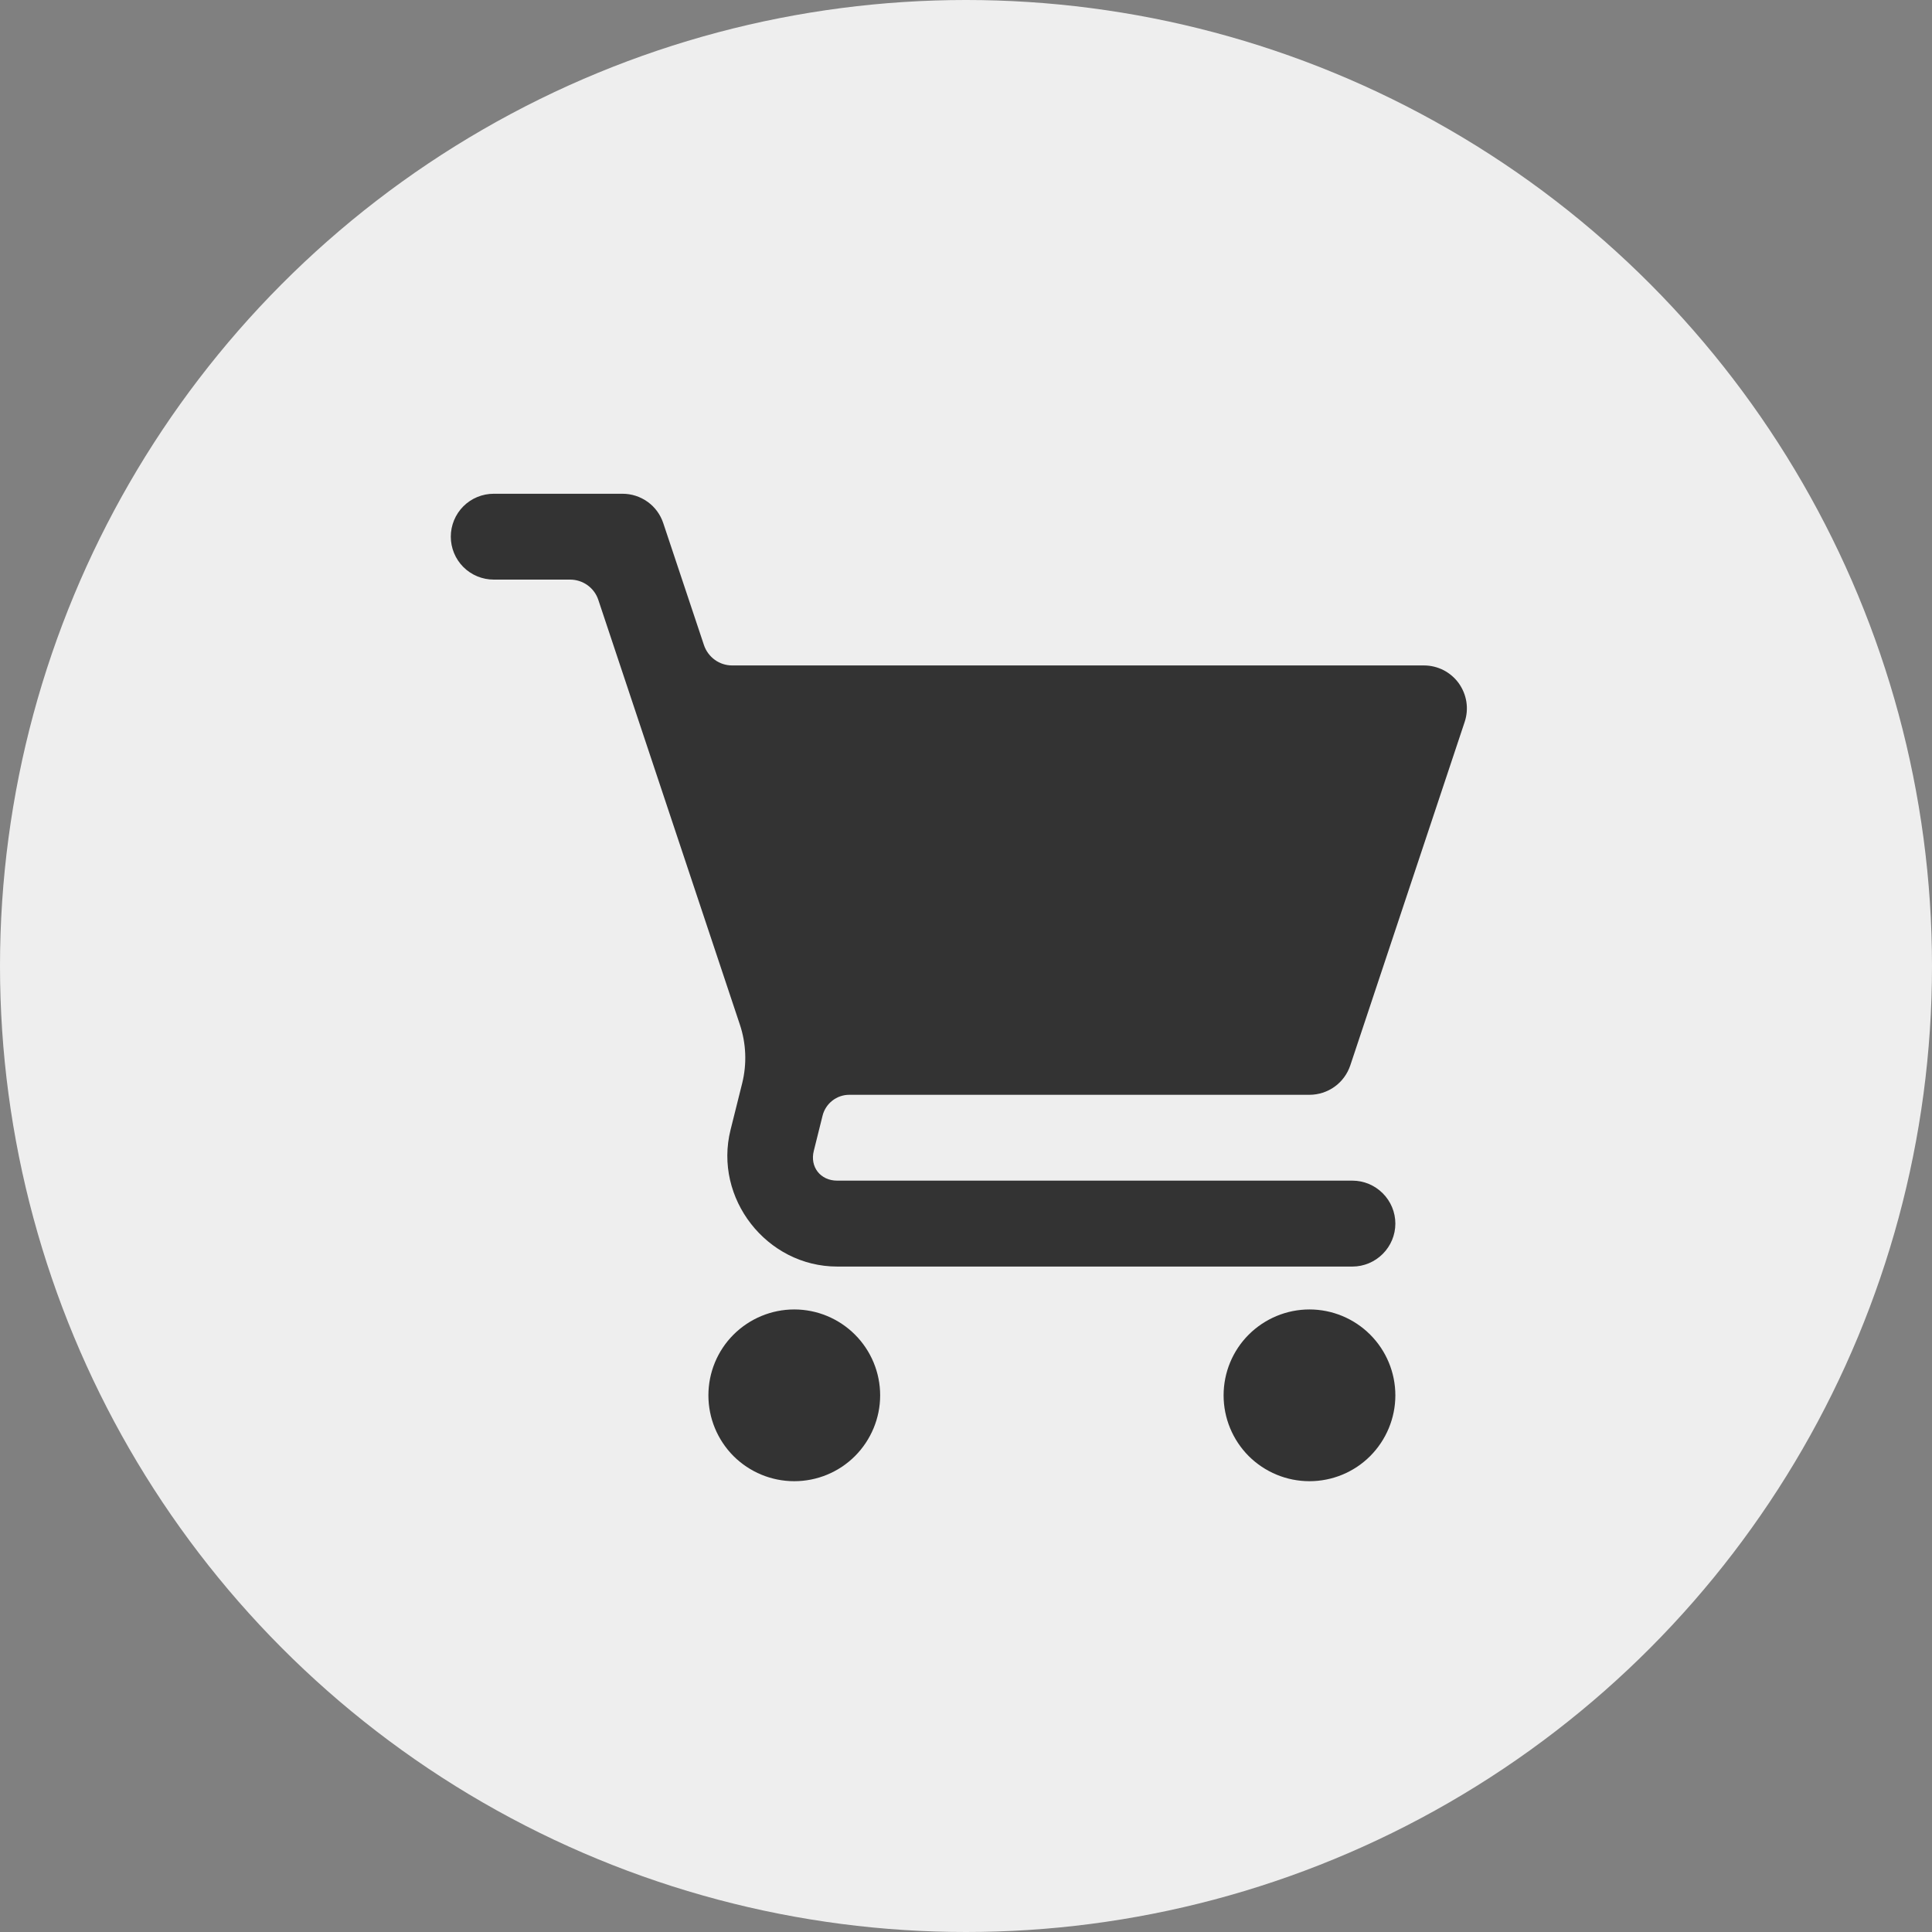
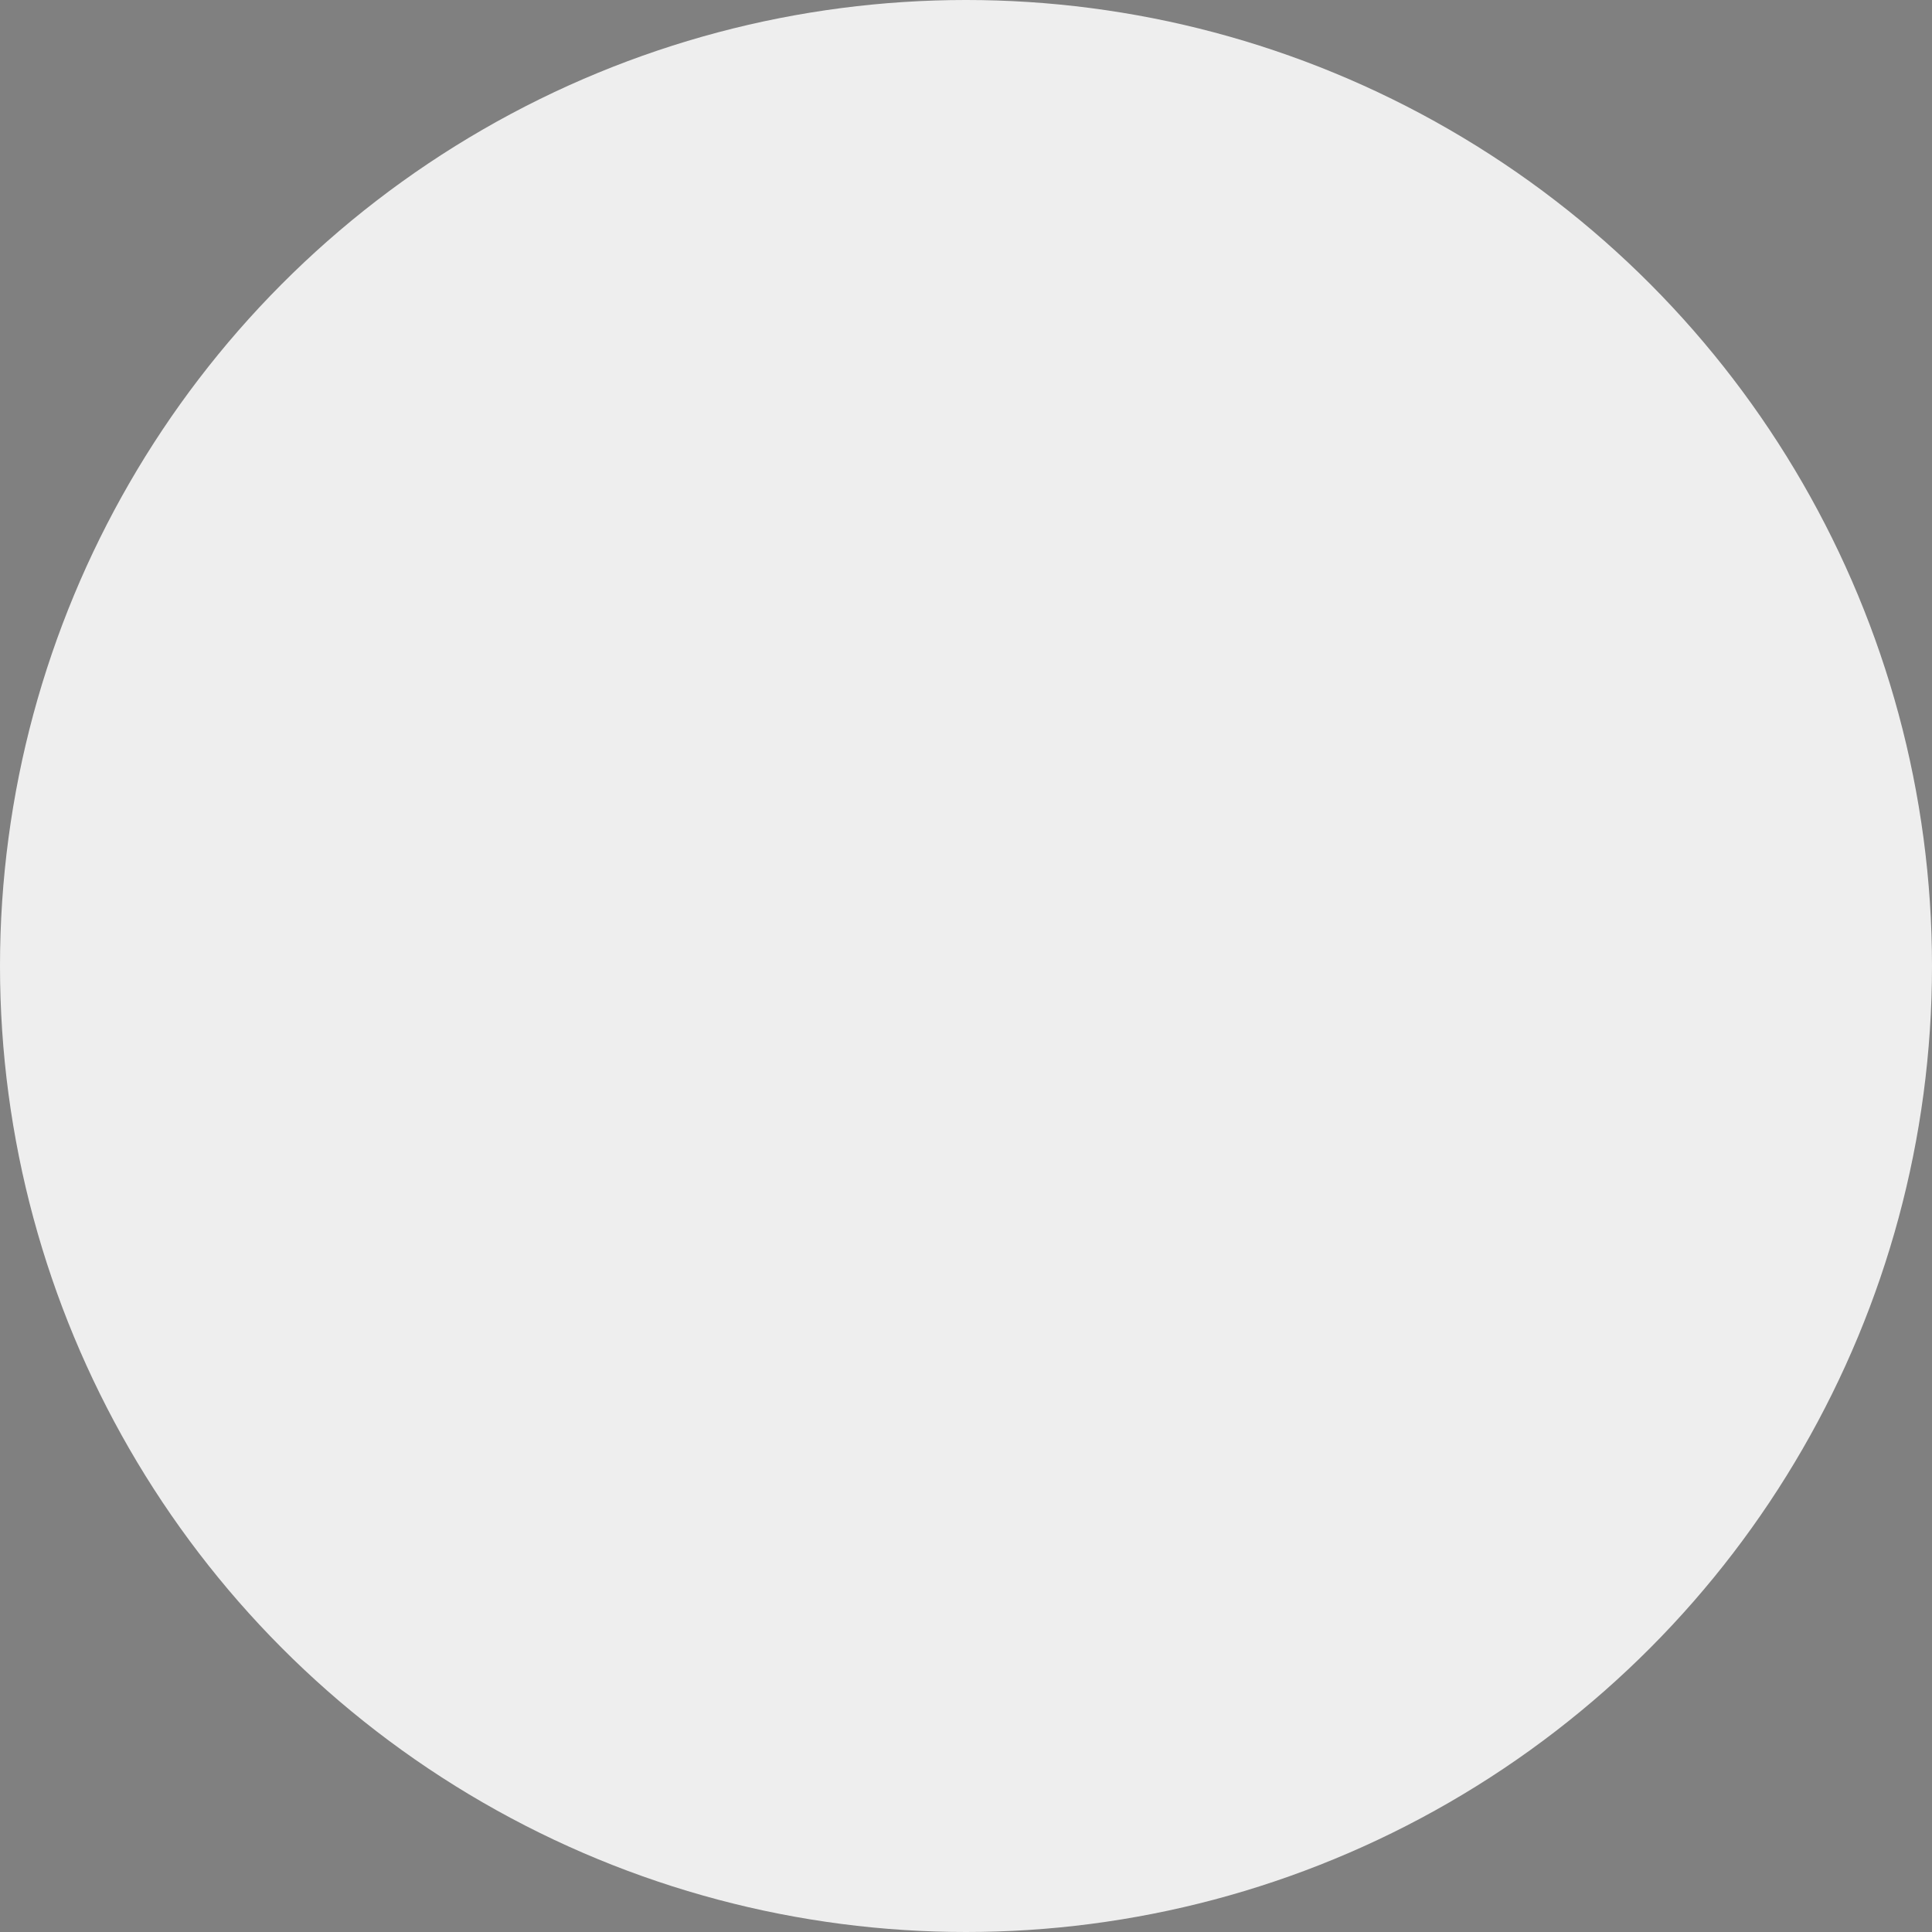
<svg xmlns="http://www.w3.org/2000/svg" width="30" height="30" viewBox="0 0 30 30" fill="none">
  <rect x="0" y="0" width="30" height="30" fill="#808080" stroke="none" />
  <circle cx="15" cy="15" r="15" fill="#EEEEEE" />
  <g clip-path="url(#clip0_8_18)">
-     <path d="M7.667 7.667C7.49 7.667 7.32 7.737 7.195 7.862C7.07 7.987 7 8.157 7 8.333C7 8.51 7.07 8.68 7.195 8.805C7.32 8.93 7.49 9 7.667 9H8.853C8.95 9 9.045 9.031 9.123 9.087C9.202 9.144 9.261 9.224 9.291 9.316L11.489 15.911C11.587 16.205 11.599 16.519 11.525 16.819L11.344 17.544C11.078 18.607 11.905 19.667 13 19.667H21C21.177 19.667 21.346 19.596 21.471 19.471C21.596 19.346 21.667 19.177 21.667 19C21.667 18.823 21.596 18.654 21.471 18.529C21.346 18.404 21.177 18.333 21 18.333H13C12.74 18.333 12.573 18.12 12.637 17.869L12.773 17.323C12.796 17.231 12.85 17.149 12.924 17.091C12.999 17.032 13.092 17 13.187 17H20.333C20.473 17 20.61 16.956 20.724 16.874C20.837 16.793 20.922 16.677 20.967 16.544L22.743 11.211C22.777 11.11 22.786 11.004 22.77 10.899C22.754 10.795 22.713 10.696 22.652 10.61C22.59 10.524 22.509 10.455 22.415 10.406C22.32 10.358 22.216 10.333 22.111 10.333H11.37C11.273 10.333 11.178 10.303 11.1 10.246C11.021 10.189 10.962 10.109 10.931 10.017L10.299 8.123C10.255 7.99 10.17 7.874 10.057 7.793C9.943 7.711 9.807 7.667 9.667 7.667H7.667ZM12.333 20.333C11.98 20.333 11.641 20.474 11.39 20.724C11.14 20.974 11 21.313 11 21.667C11 22.02 11.14 22.359 11.39 22.61C11.641 22.86 11.98 23 12.333 23C12.687 23 13.026 22.86 13.276 22.61C13.526 22.359 13.667 22.02 13.667 21.667C13.667 21.313 13.526 20.974 13.276 20.724C13.026 20.474 12.687 20.333 12.333 20.333ZM20.333 20.333C19.98 20.333 19.641 20.474 19.39 20.724C19.14 20.974 19 21.313 19 21.667C19 22.02 19.14 22.359 19.39 22.61C19.641 22.86 19.98 23 20.333 23C20.687 23 21.026 22.86 21.276 22.61C21.526 22.359 21.667 22.02 21.667 21.667C21.667 21.313 21.526 20.974 21.276 20.724C21.026 20.474 20.687 20.333 20.333 20.333Z" fill="#333333" />
+     <path d="M7.667 7.667C7.49 7.667 7.32 7.737 7.195 7.862C7.07 7.987 7 8.157 7 8.333C7 8.51 7.07 8.68 7.195 8.805C7.32 8.93 7.49 9 7.667 9H8.853C8.95 9 9.045 9.031 9.123 9.087C9.202 9.144 9.261 9.224 9.291 9.316L11.489 15.911C11.587 16.205 11.599 16.519 11.525 16.819L11.344 17.544C11.078 18.607 11.905 19.667 13 19.667H21C21.177 19.667 21.346 19.596 21.471 19.471C21.596 19.346 21.667 19.177 21.667 19C21.667 18.823 21.596 18.654 21.471 18.529C21.346 18.404 21.177 18.333 21 18.333H13L12.773 17.323C12.796 17.231 12.85 17.149 12.924 17.091C12.999 17.032 13.092 17 13.187 17H20.333C20.473 17 20.61 16.956 20.724 16.874C20.837 16.793 20.922 16.677 20.967 16.544L22.743 11.211C22.777 11.11 22.786 11.004 22.77 10.899C22.754 10.795 22.713 10.696 22.652 10.61C22.59 10.524 22.509 10.455 22.415 10.406C22.32 10.358 22.216 10.333 22.111 10.333H11.37C11.273 10.333 11.178 10.303 11.1 10.246C11.021 10.189 10.962 10.109 10.931 10.017L10.299 8.123C10.255 7.99 10.17 7.874 10.057 7.793C9.943 7.711 9.807 7.667 9.667 7.667H7.667ZM12.333 20.333C11.98 20.333 11.641 20.474 11.39 20.724C11.14 20.974 11 21.313 11 21.667C11 22.02 11.14 22.359 11.39 22.61C11.641 22.86 11.98 23 12.333 23C12.687 23 13.026 22.86 13.276 22.61C13.526 22.359 13.667 22.02 13.667 21.667C13.667 21.313 13.526 20.974 13.276 20.724C13.026 20.474 12.687 20.333 12.333 20.333ZM20.333 20.333C19.98 20.333 19.641 20.474 19.39 20.724C19.14 20.974 19 21.313 19 21.667C19 22.02 19.14 22.359 19.39 22.61C19.641 22.86 19.98 23 20.333 23C20.687 23 21.026 22.86 21.276 22.61C21.526 22.359 21.667 22.02 21.667 21.667C21.667 21.313 21.526 20.974 21.276 20.724C21.026 20.474 20.687 20.333 20.333 20.333Z" fill="#333333" />
  </g>
  <defs>
    <clipPath id="clip0_8_18">
-       <rect width="16" height="16" fill="white" transform="translate(7 7)" />
-     </clipPath>
+       </clipPath>
  </defs>
</svg>